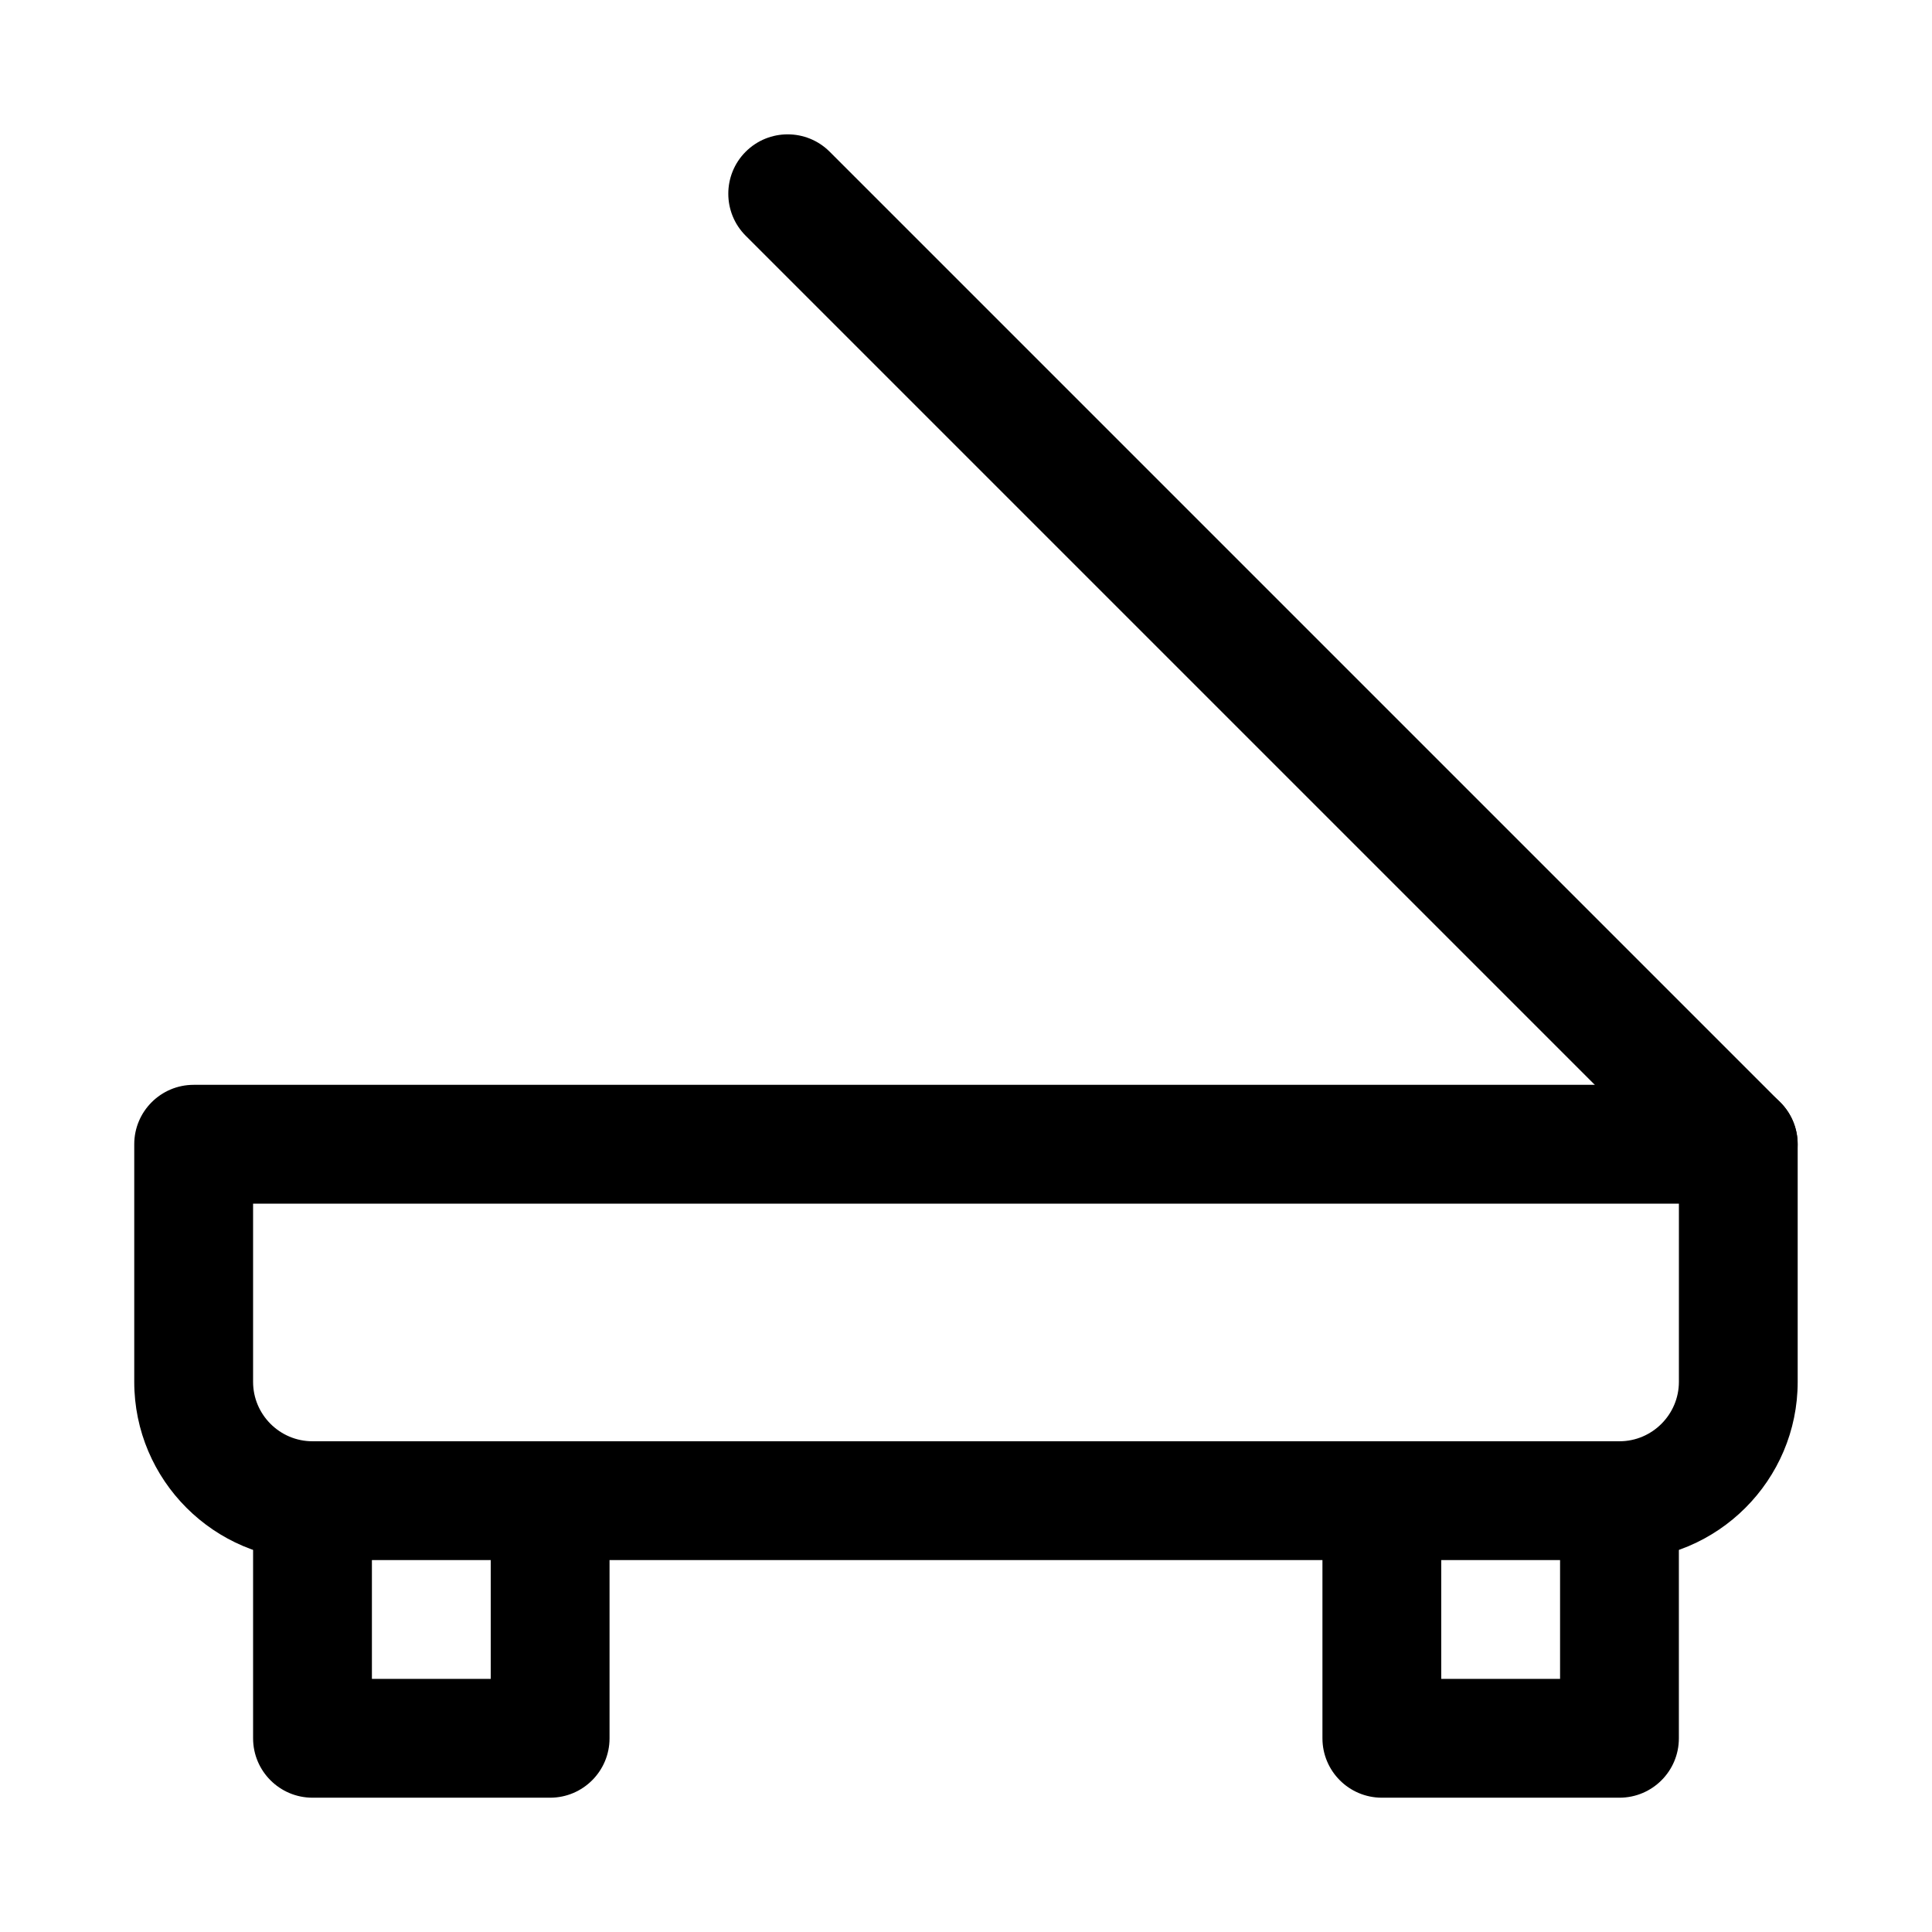
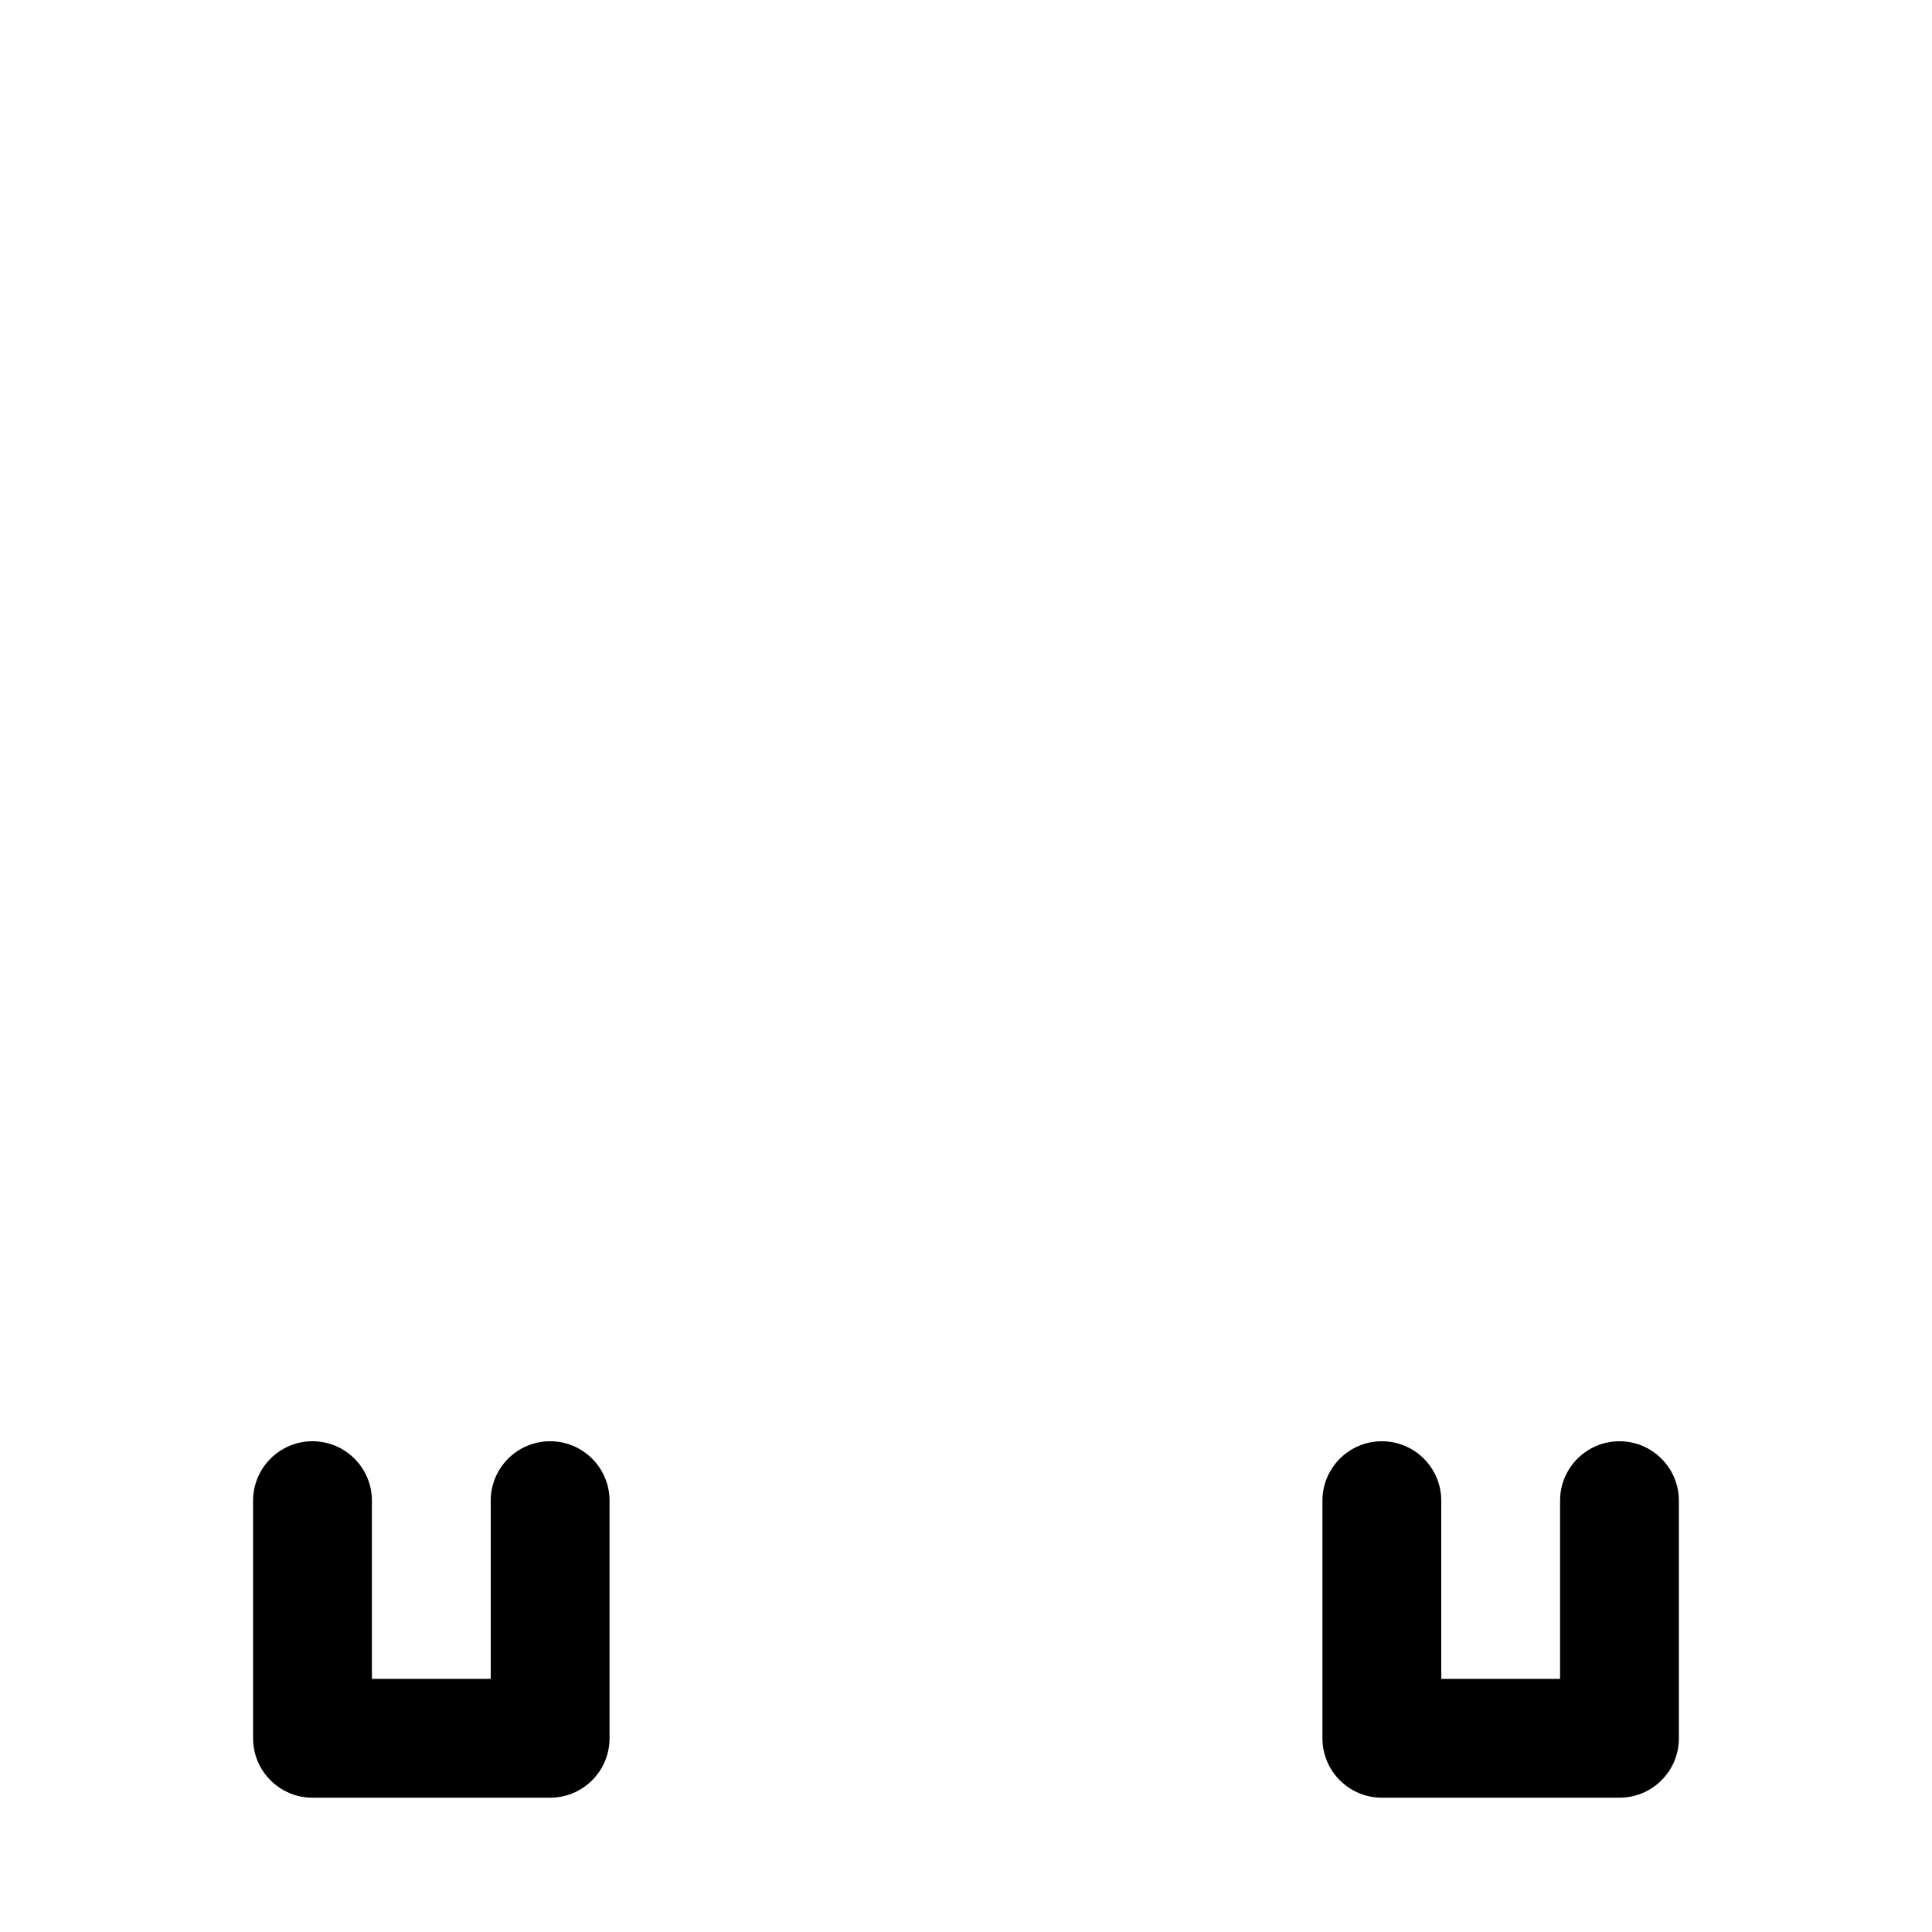
<svg xmlns="http://www.w3.org/2000/svg" fill="#000000" width="800px" height="800px" version="1.1" viewBox="144 144 512 512">
  <g>
-     <path d="m573.18 557.44h-346.37c-26.043 0-47.234-21.191-47.234-47.23v-62.977c0-8.691 7.055-15.742 15.742-15.742h409.34c8.695 0 15.746 7.051 15.746 15.742v62.977c0 26.039-21.191 47.23-47.23 47.23zm-362.11-94.461v47.23c0 8.66 7.055 15.742 15.742 15.742h346.37c8.66 0 15.742-7.086 15.742-15.742l0.004-47.23z" />
    <path d="m289.79 620.41h-62.977c-8.688 0-15.742-7.051-15.742-15.742v-62.977c0-8.691 7.055-15.746 15.742-15.746 8.691 0 15.746 7.055 15.746 15.746v47.23h31.488v-47.23c0-8.691 7.051-15.746 15.742-15.746 8.691 0 15.746 7.055 15.746 15.746v62.977c0 8.691-7.055 15.742-15.746 15.742z" />
    <path d="m573.18 620.41h-62.977c-8.691 0-15.742-7.055-15.742-15.742v-62.977c0-8.691 7.055-15.742 15.742-15.742 8.691 0 15.742 7.055 15.742 15.742v47.23h31.488v-47.23c0-8.691 7.055-15.742 15.742-15.742 8.691 0 15.742 7.055 15.742 15.742v62.977c0.004 8.691-7.047 15.742-15.738 15.742z" />
-     <path d="m604.67 462.98c-4.031 0-8.062-1.543-11.148-4.598l-251.91-251.91c-6.141-6.141-6.141-16.121 0-22.262 6.141-6.141 16.121-6.141 22.262 0l251.91 251.91c6.141 6.141 6.141 16.121 0 22.262-3.055 3.055-7.082 4.598-11.113 4.598z" />
  </g>
</svg>